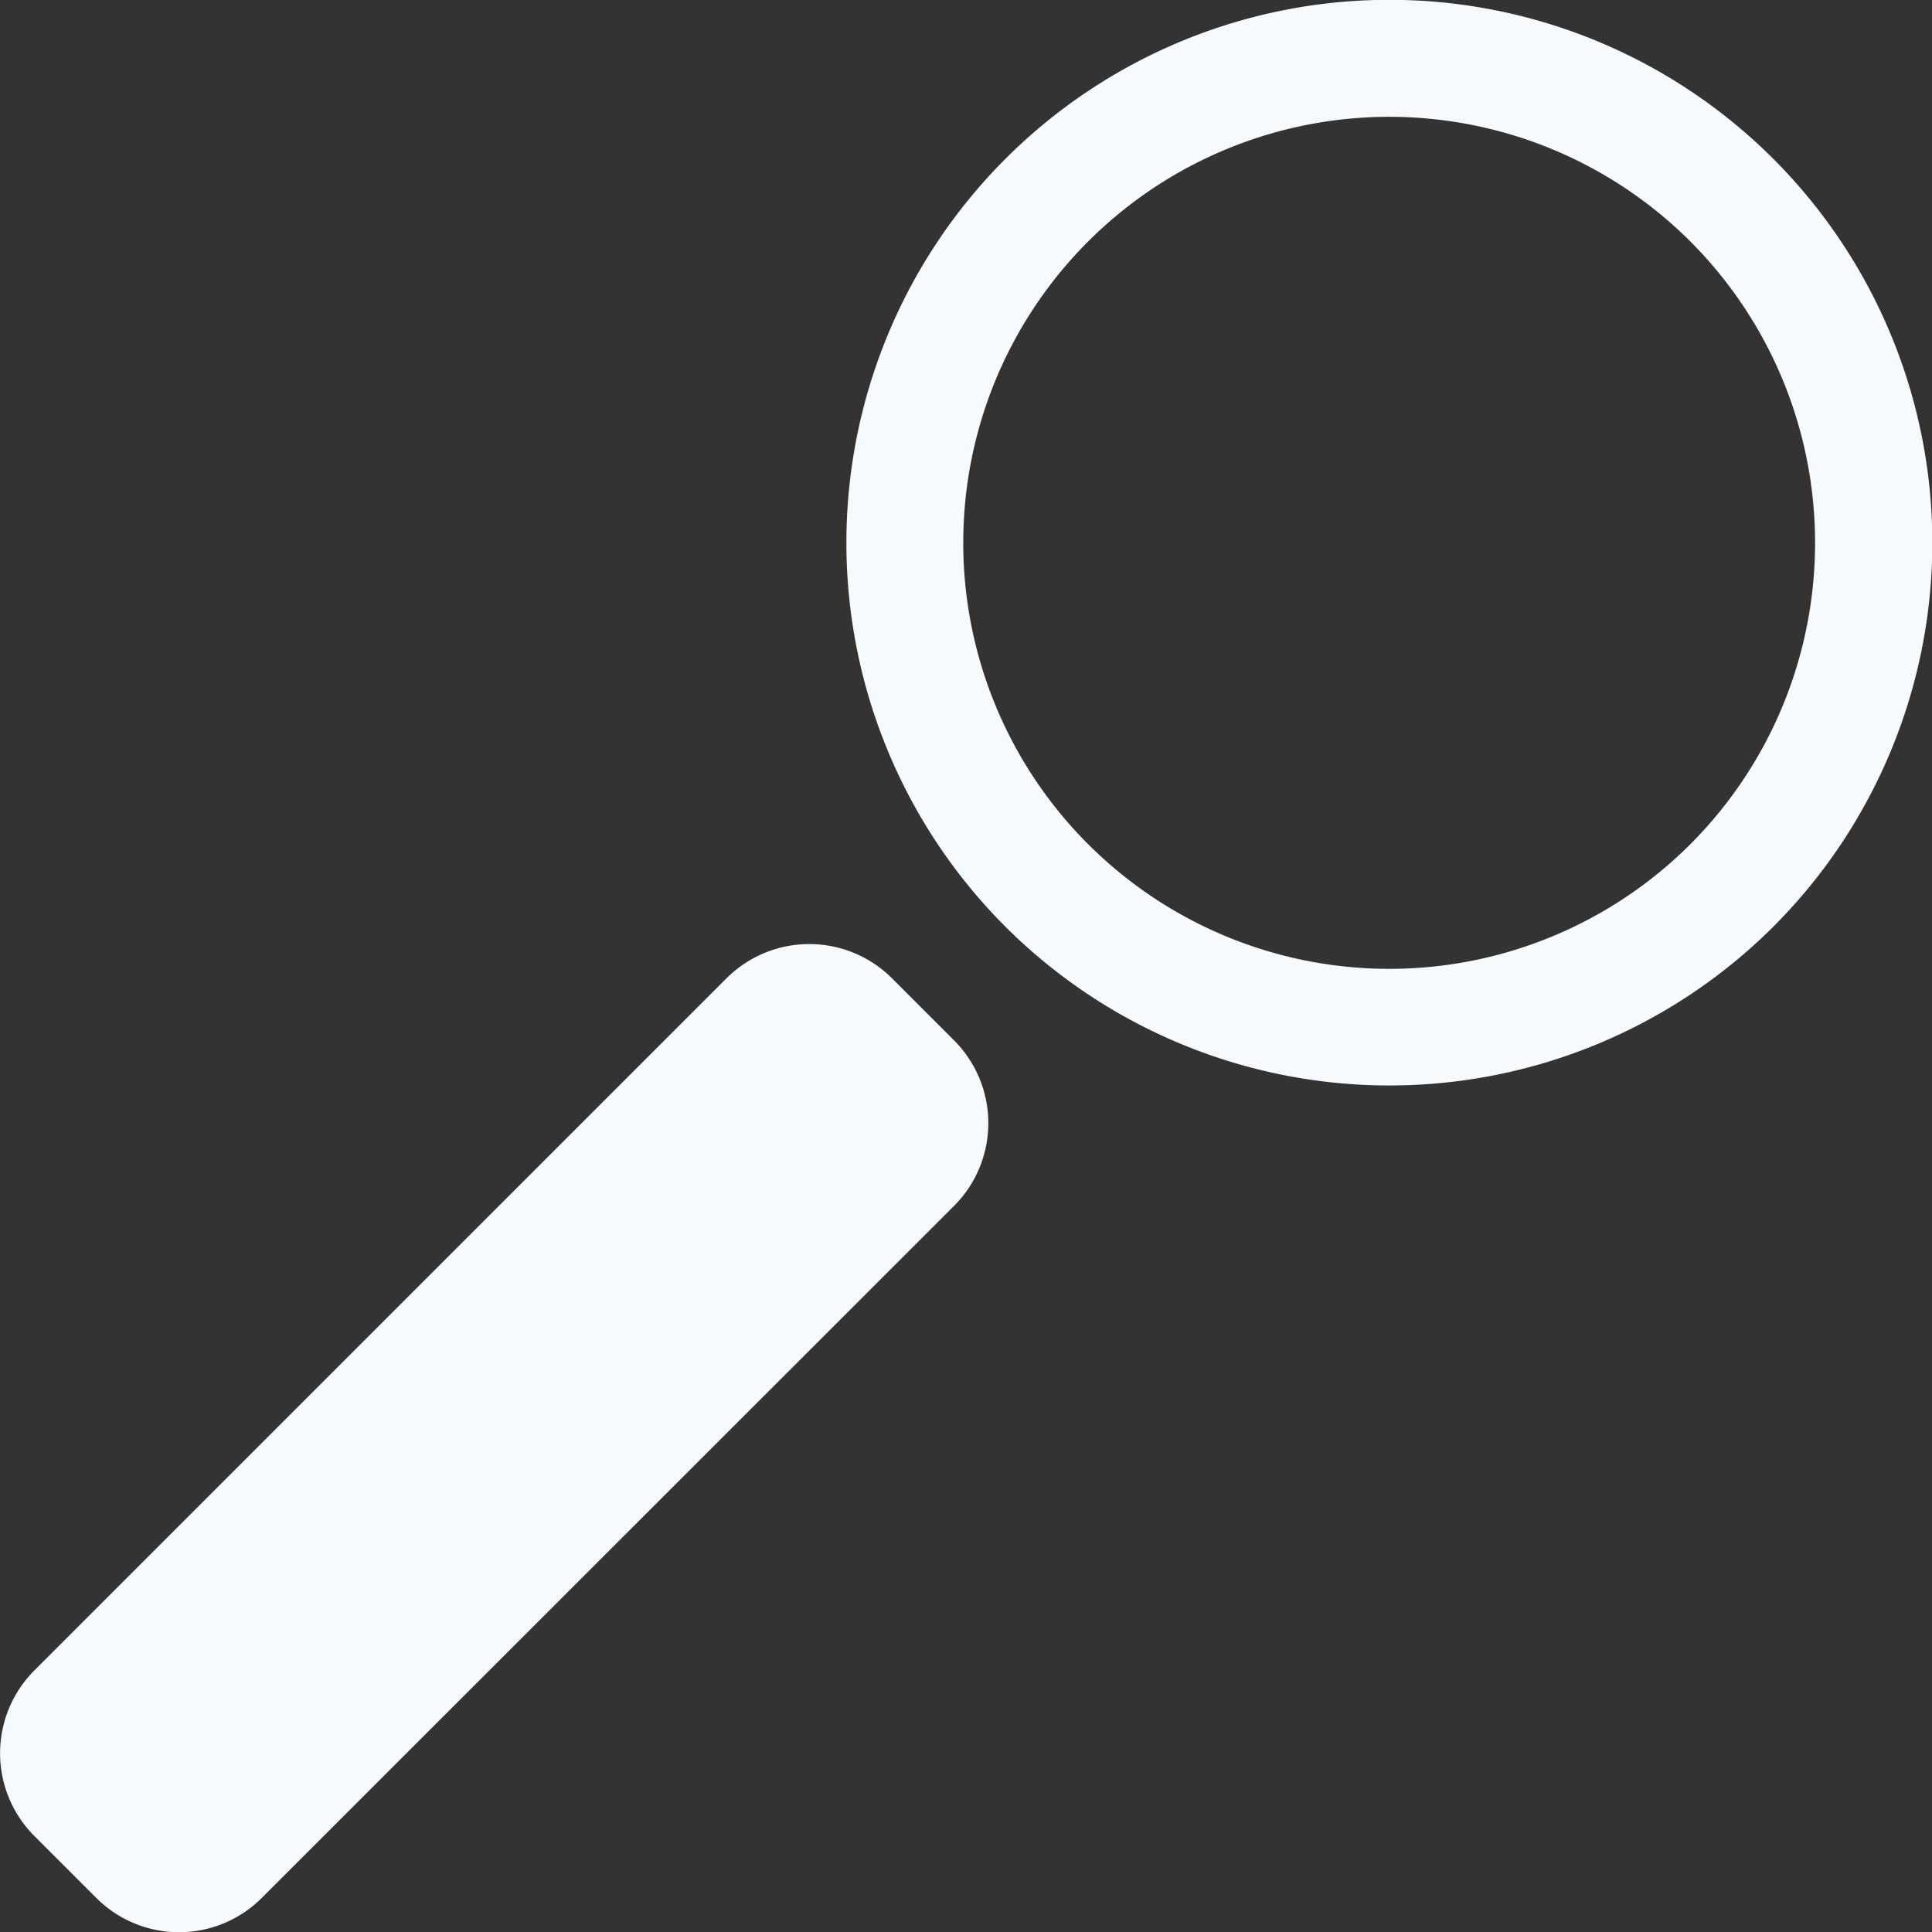
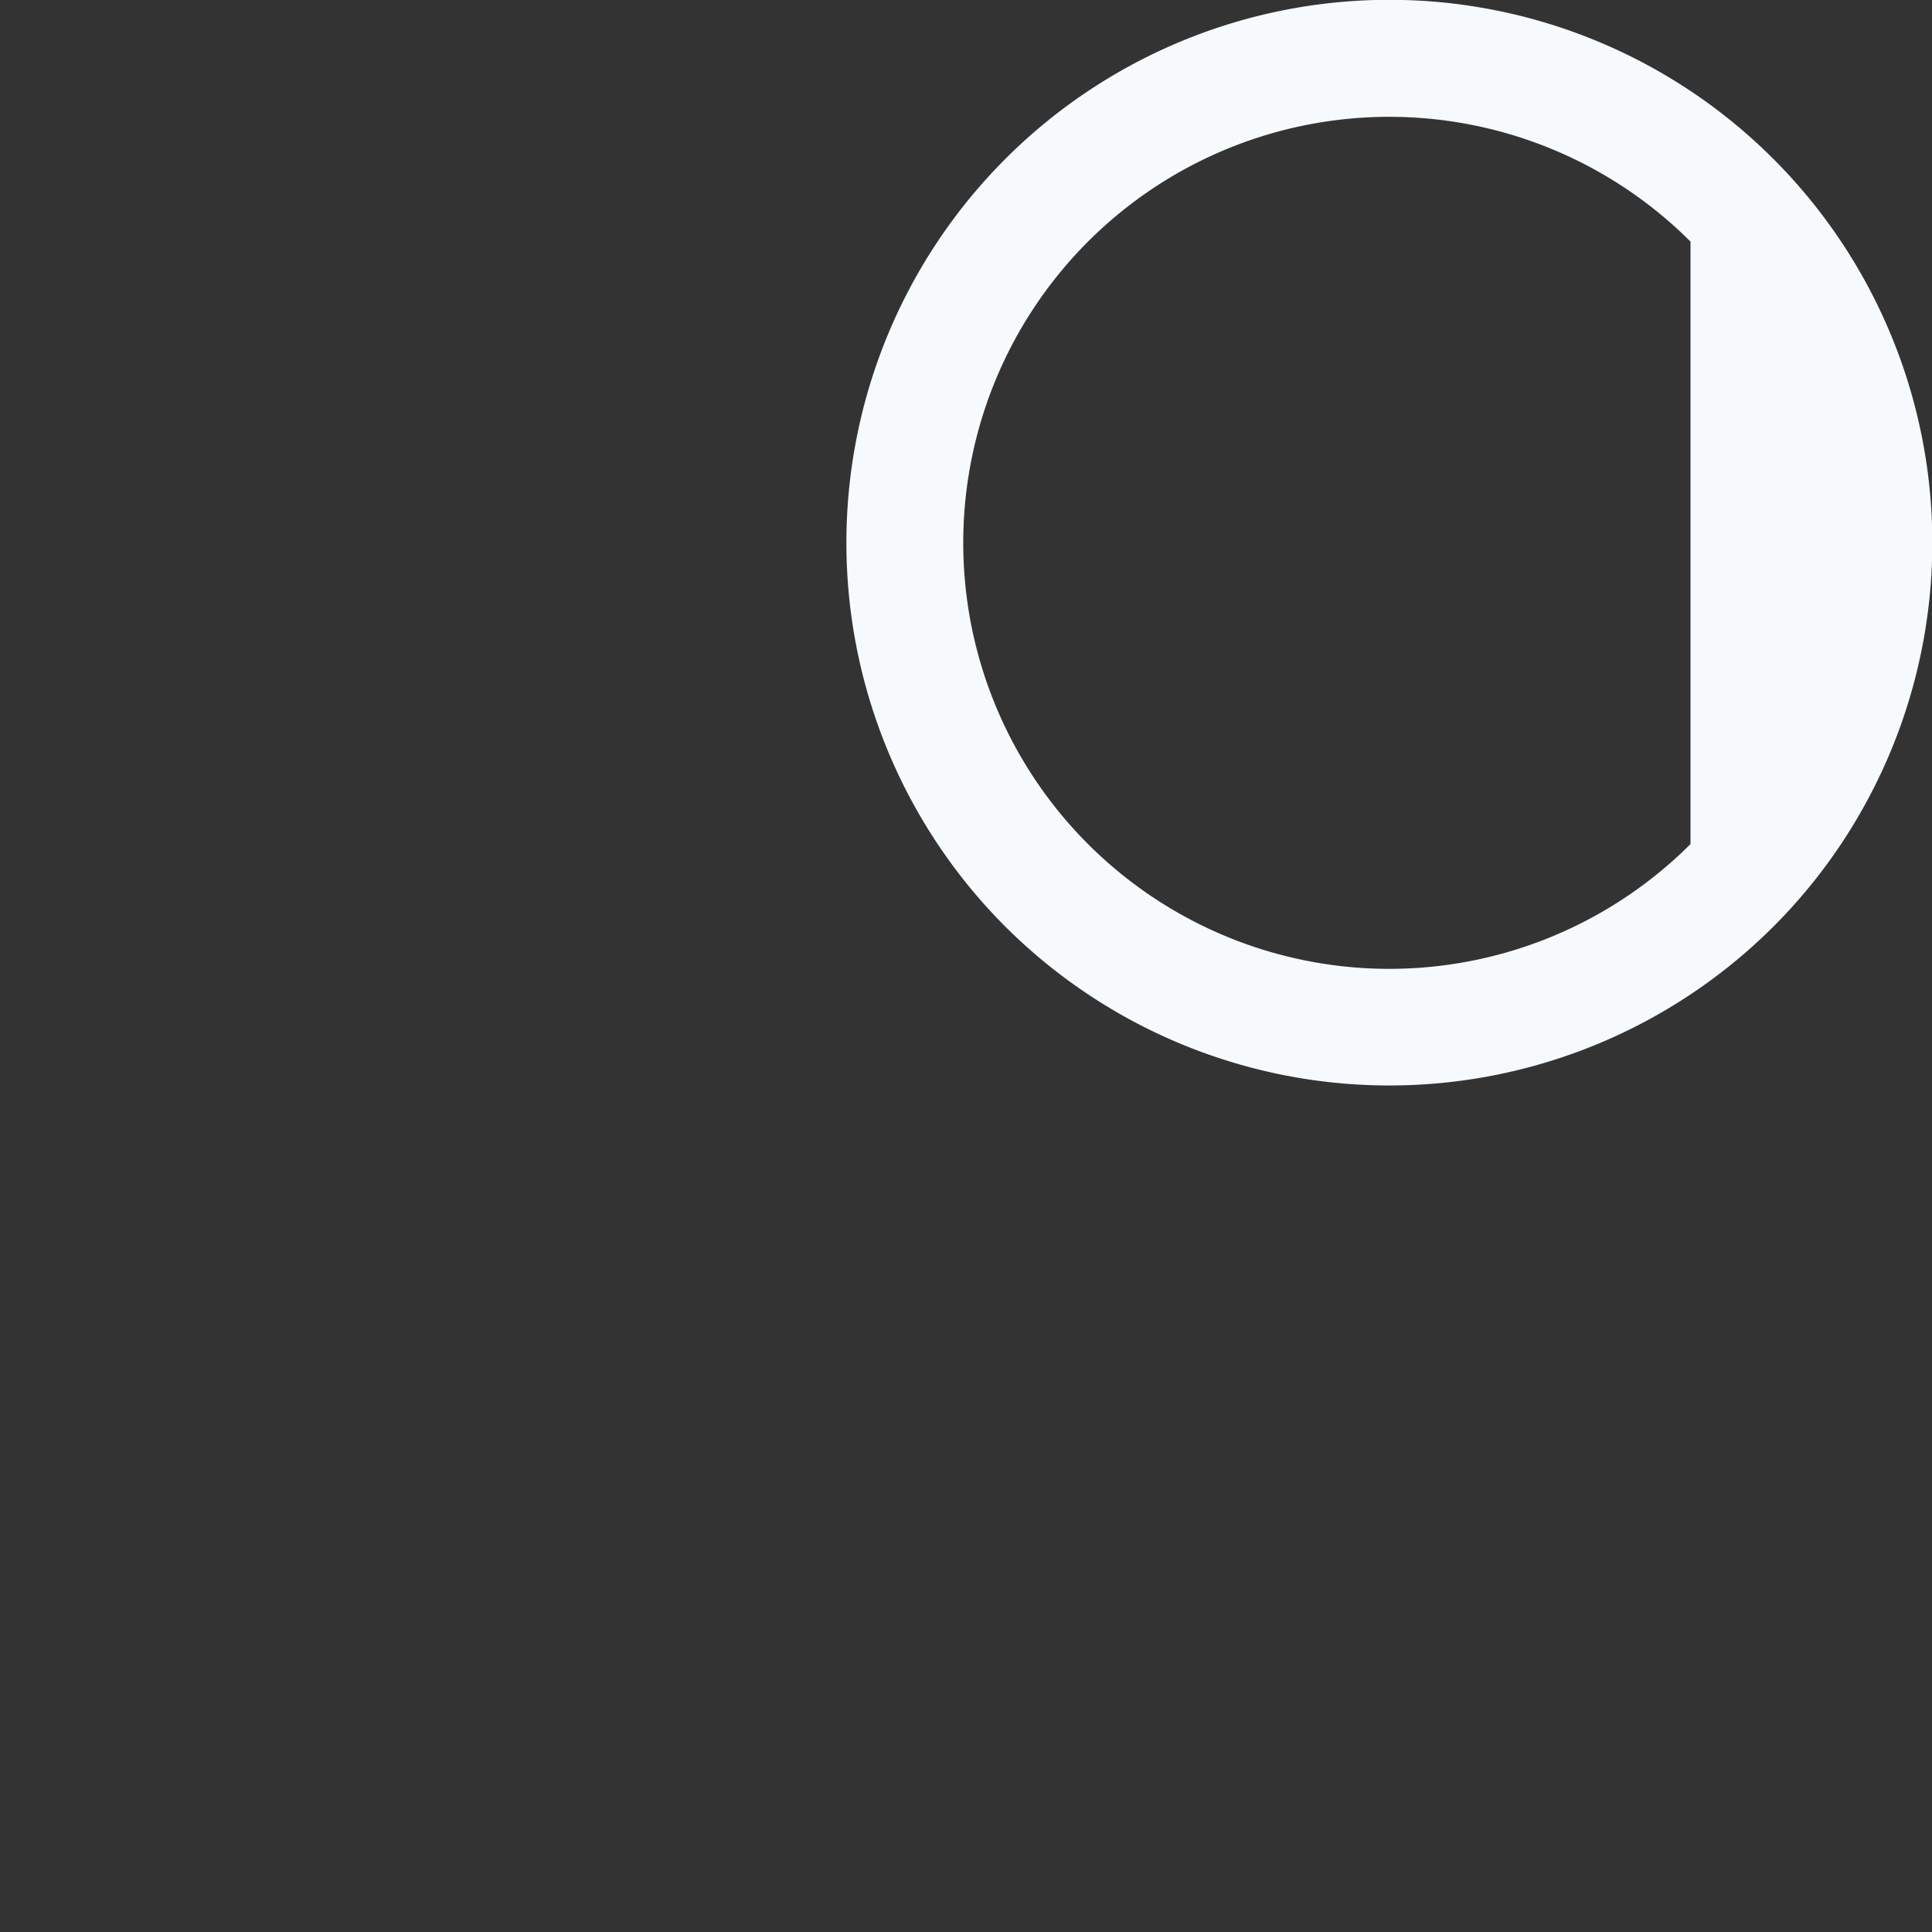
<svg xmlns="http://www.w3.org/2000/svg" id="search" width="15.265" height="15.266" viewBox="0 0 15.265 15.266">
  <rect x="0" y="0" width="15.265" height="15.266" fill="#333333" stroke="none" />
-   <path id="Path_16317" data-name="Path 16317" d="M242.807,31.307a4.29,4.29,0,1,1,6.067,0A4.295,4.295,0,0,1,242.807,31.307Zm5.413-5.413a3.366,3.366,0,1,0,0,4.76A3.37,3.37,0,0,0,248.22,25.894Z" transform="translate(-234.863 -23.985)" fill="#f6fafc" />
-   <path id="Path_16318" data-name="Path 16318" d="M38.046,260.714a.924.924,0,0,1-1.307,0l-.49-.49a.925.925,0,0,1,0-1.307l5.469-5.469a.925.925,0,0,1,1.308,0l.49.49a.925.925,0,0,1,0,1.308Z" transform="translate(-35.978 -245.718)" fill="#f6fafc" />
+   <path id="Path_16317" data-name="Path 16317" d="M242.807,31.307a4.29,4.29,0,1,1,6.067,0A4.295,4.295,0,0,1,242.807,31.307Zm5.413-5.413a3.366,3.366,0,1,0,0,4.76Z" transform="translate(-234.863 -23.985)" fill="#f6fafc" />
</svg>